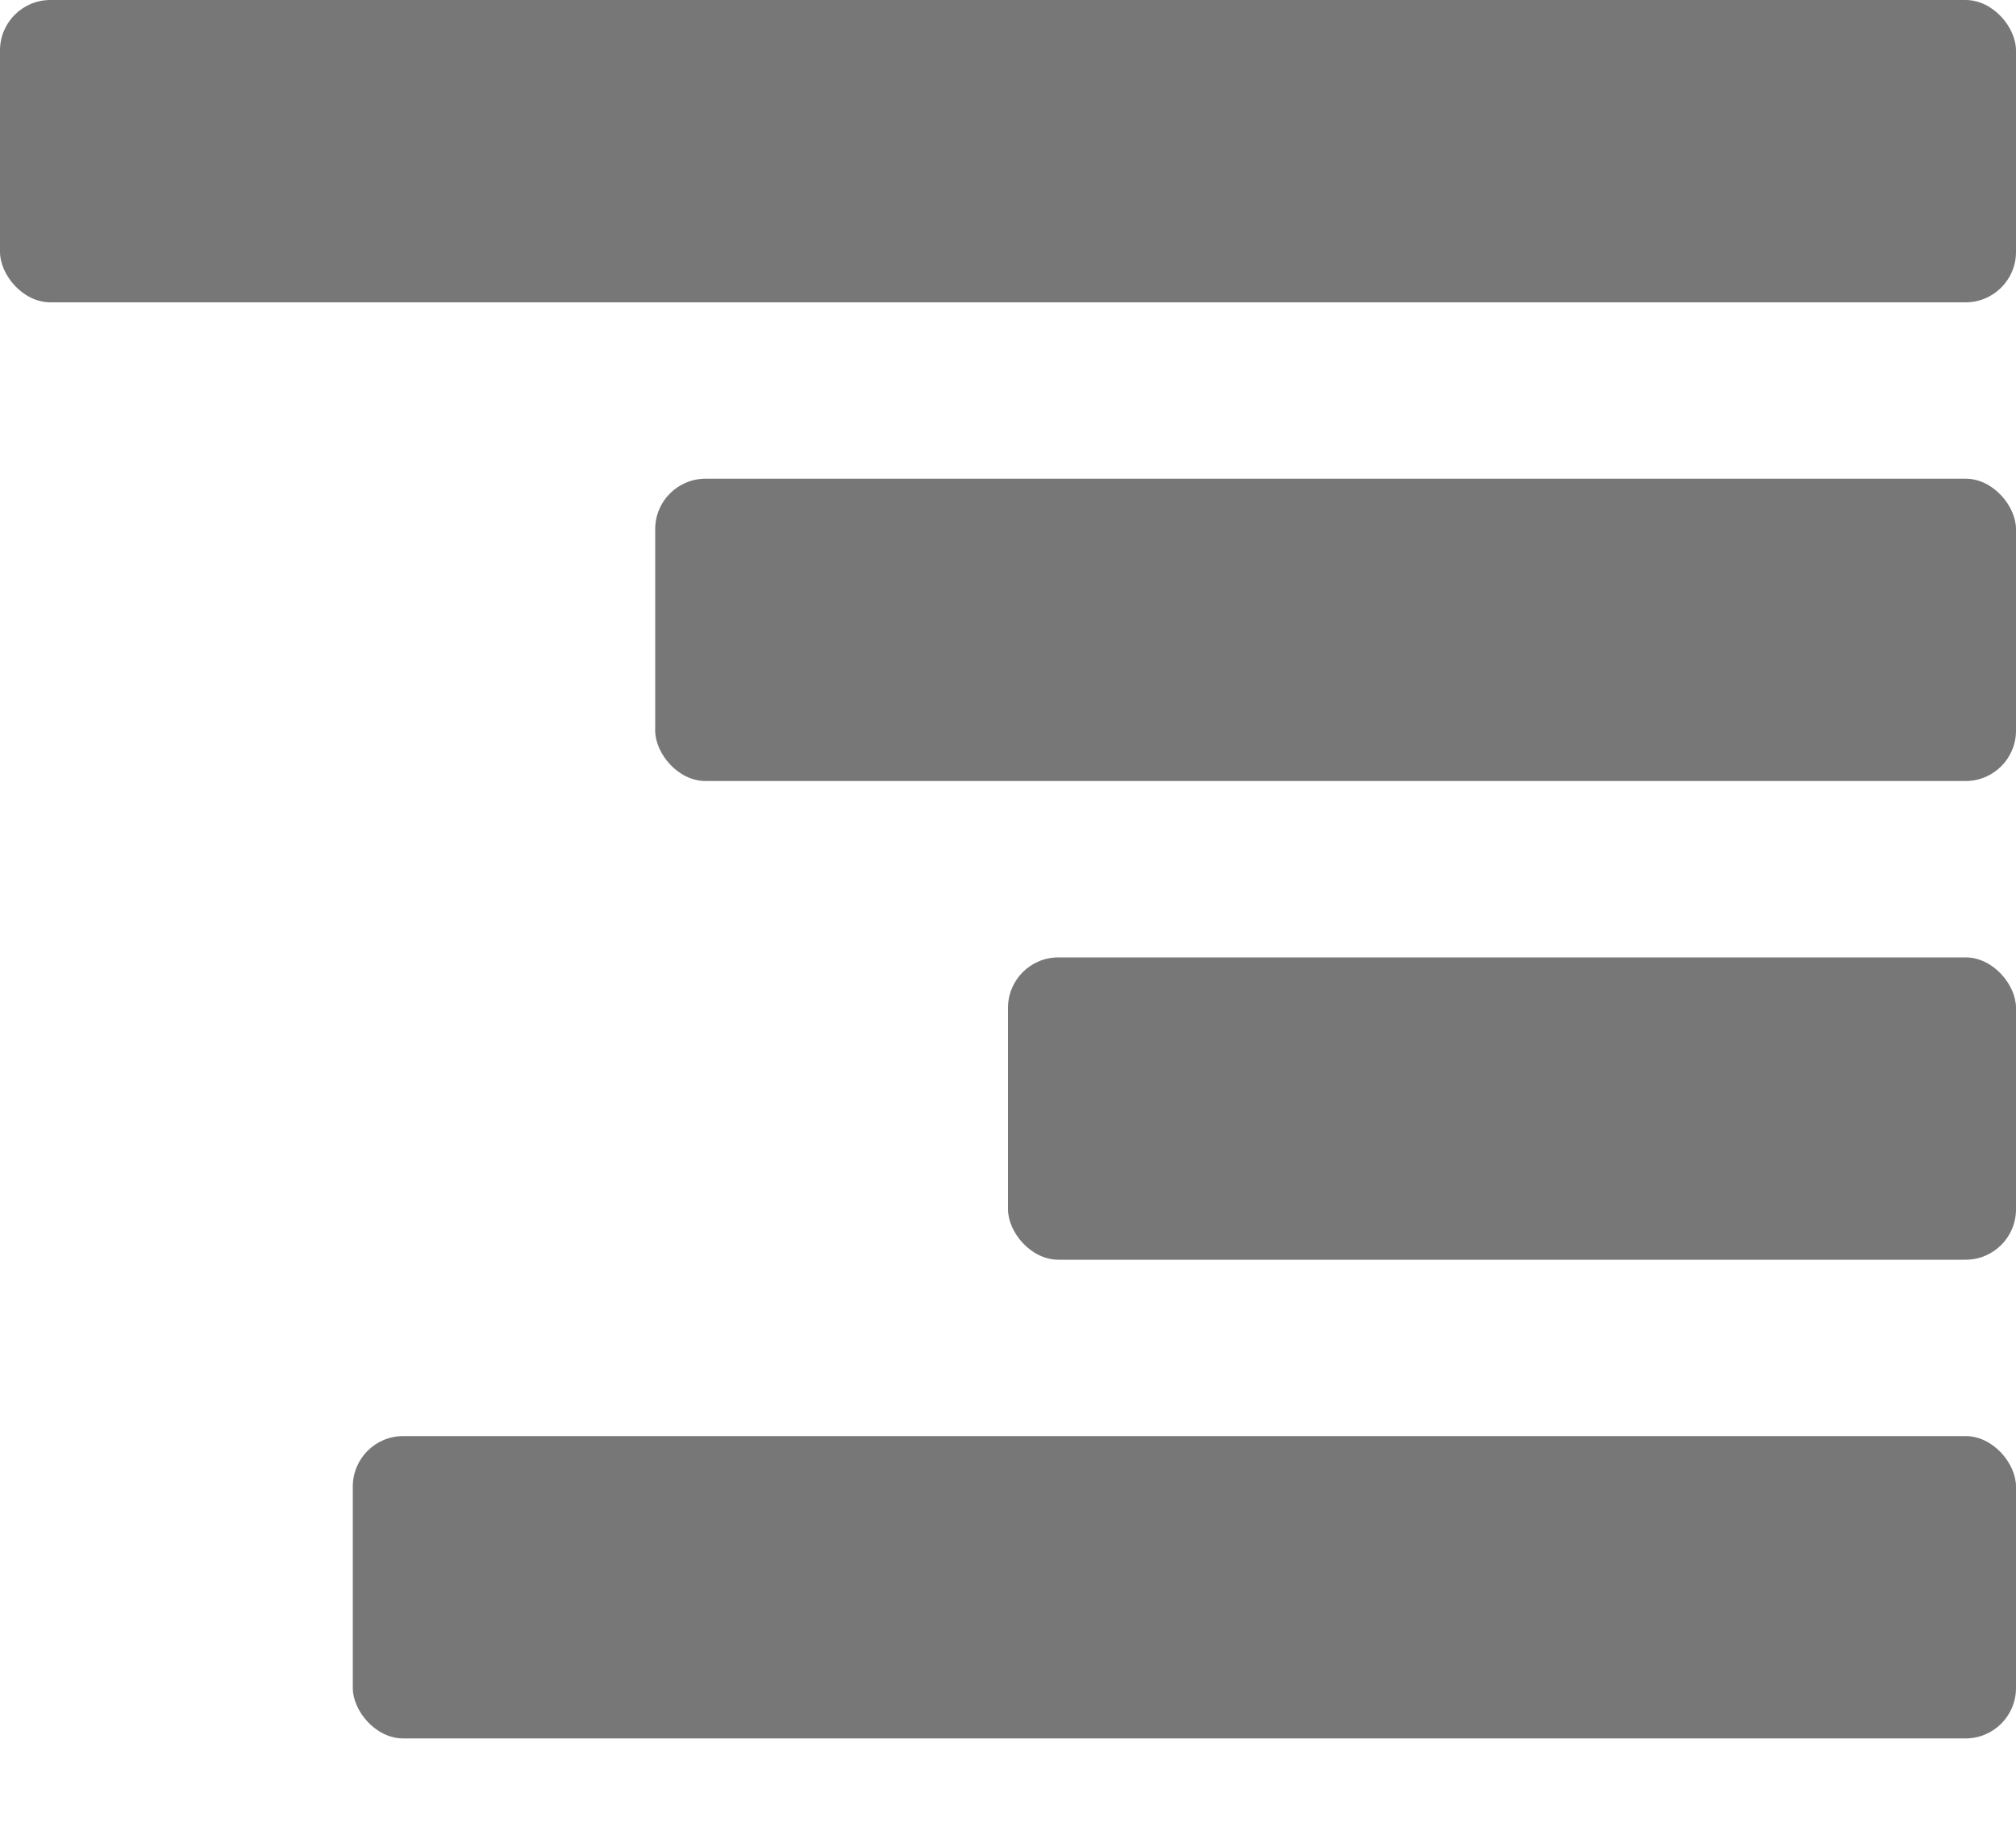
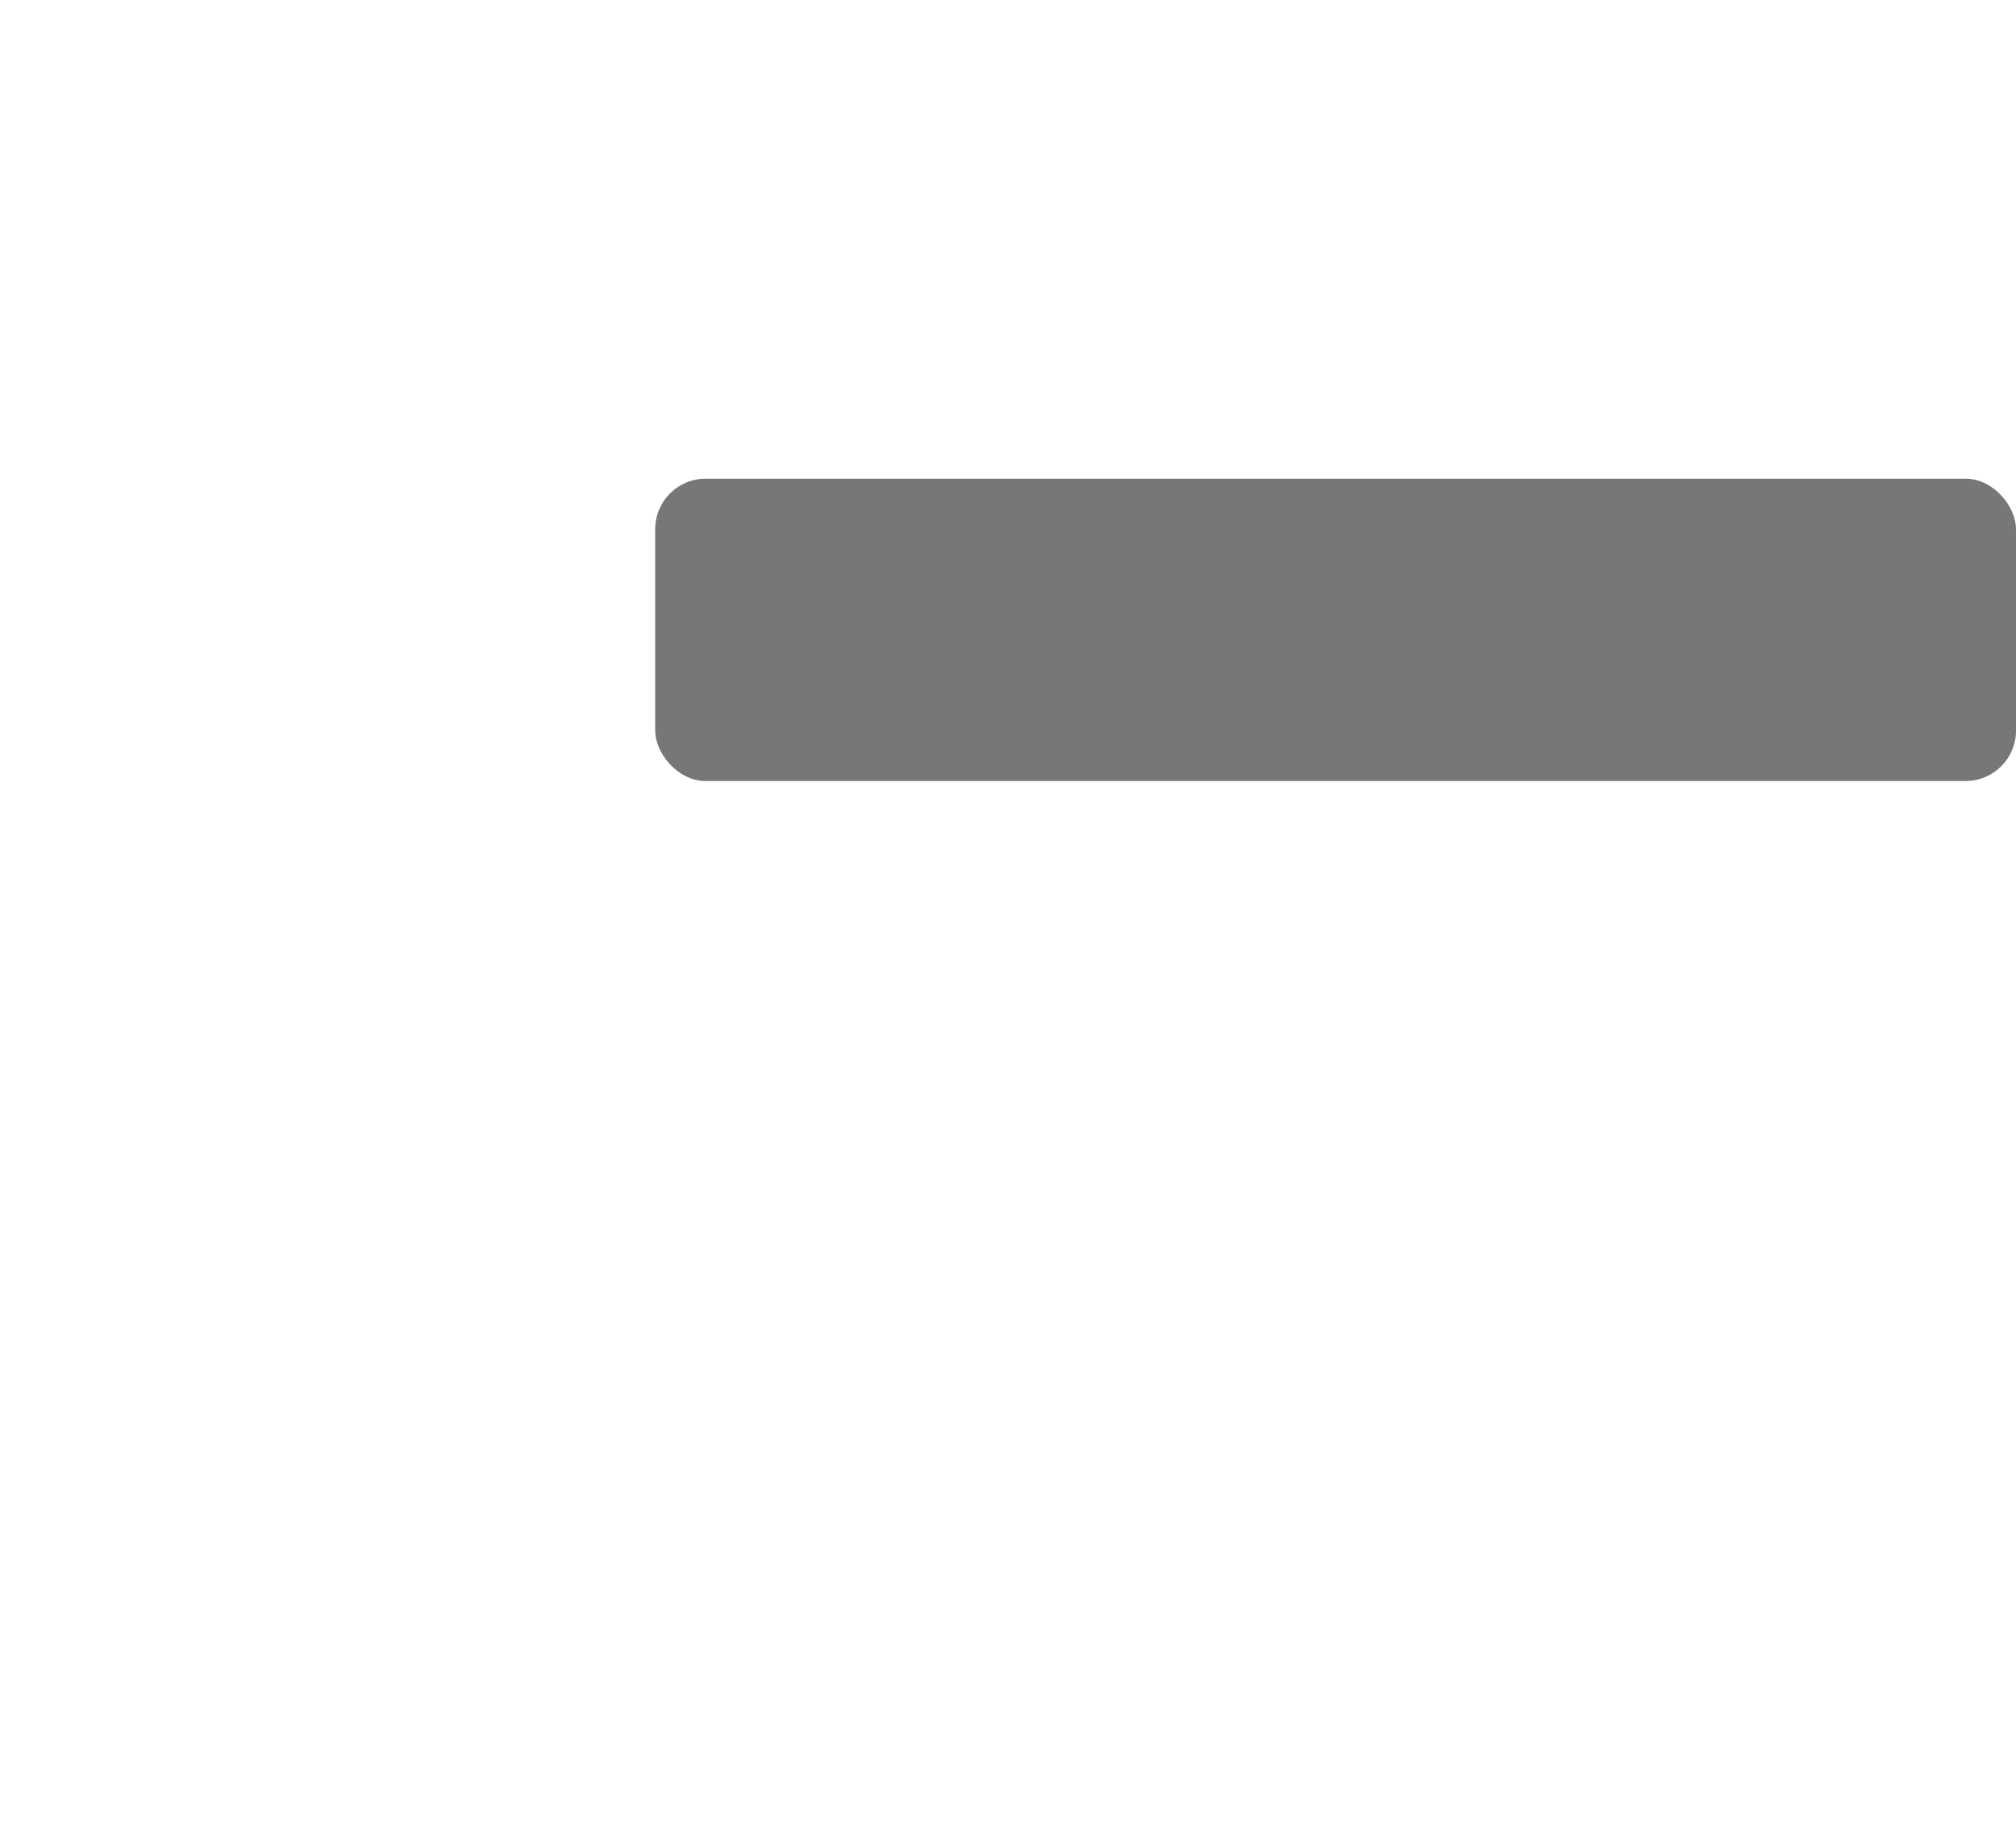
<svg xmlns="http://www.w3.org/2000/svg" aria-hidden="true" width="80" height="73">
  <style>
  rect { fill: #777; }
  </style>
  <g>
-     <rect x="0" y="0" width="80" height="12" rx="2" ry="2" />
    <rect x="26" y="19" width="54" height="12" rx="2" ry="2" />
-     <rect x="40" y="38" width="40" height="12" rx="2" ry="2" />
-     <rect x="14" y="57" width="66" height="12" rx="2" ry="2" />
  </g>
</svg>